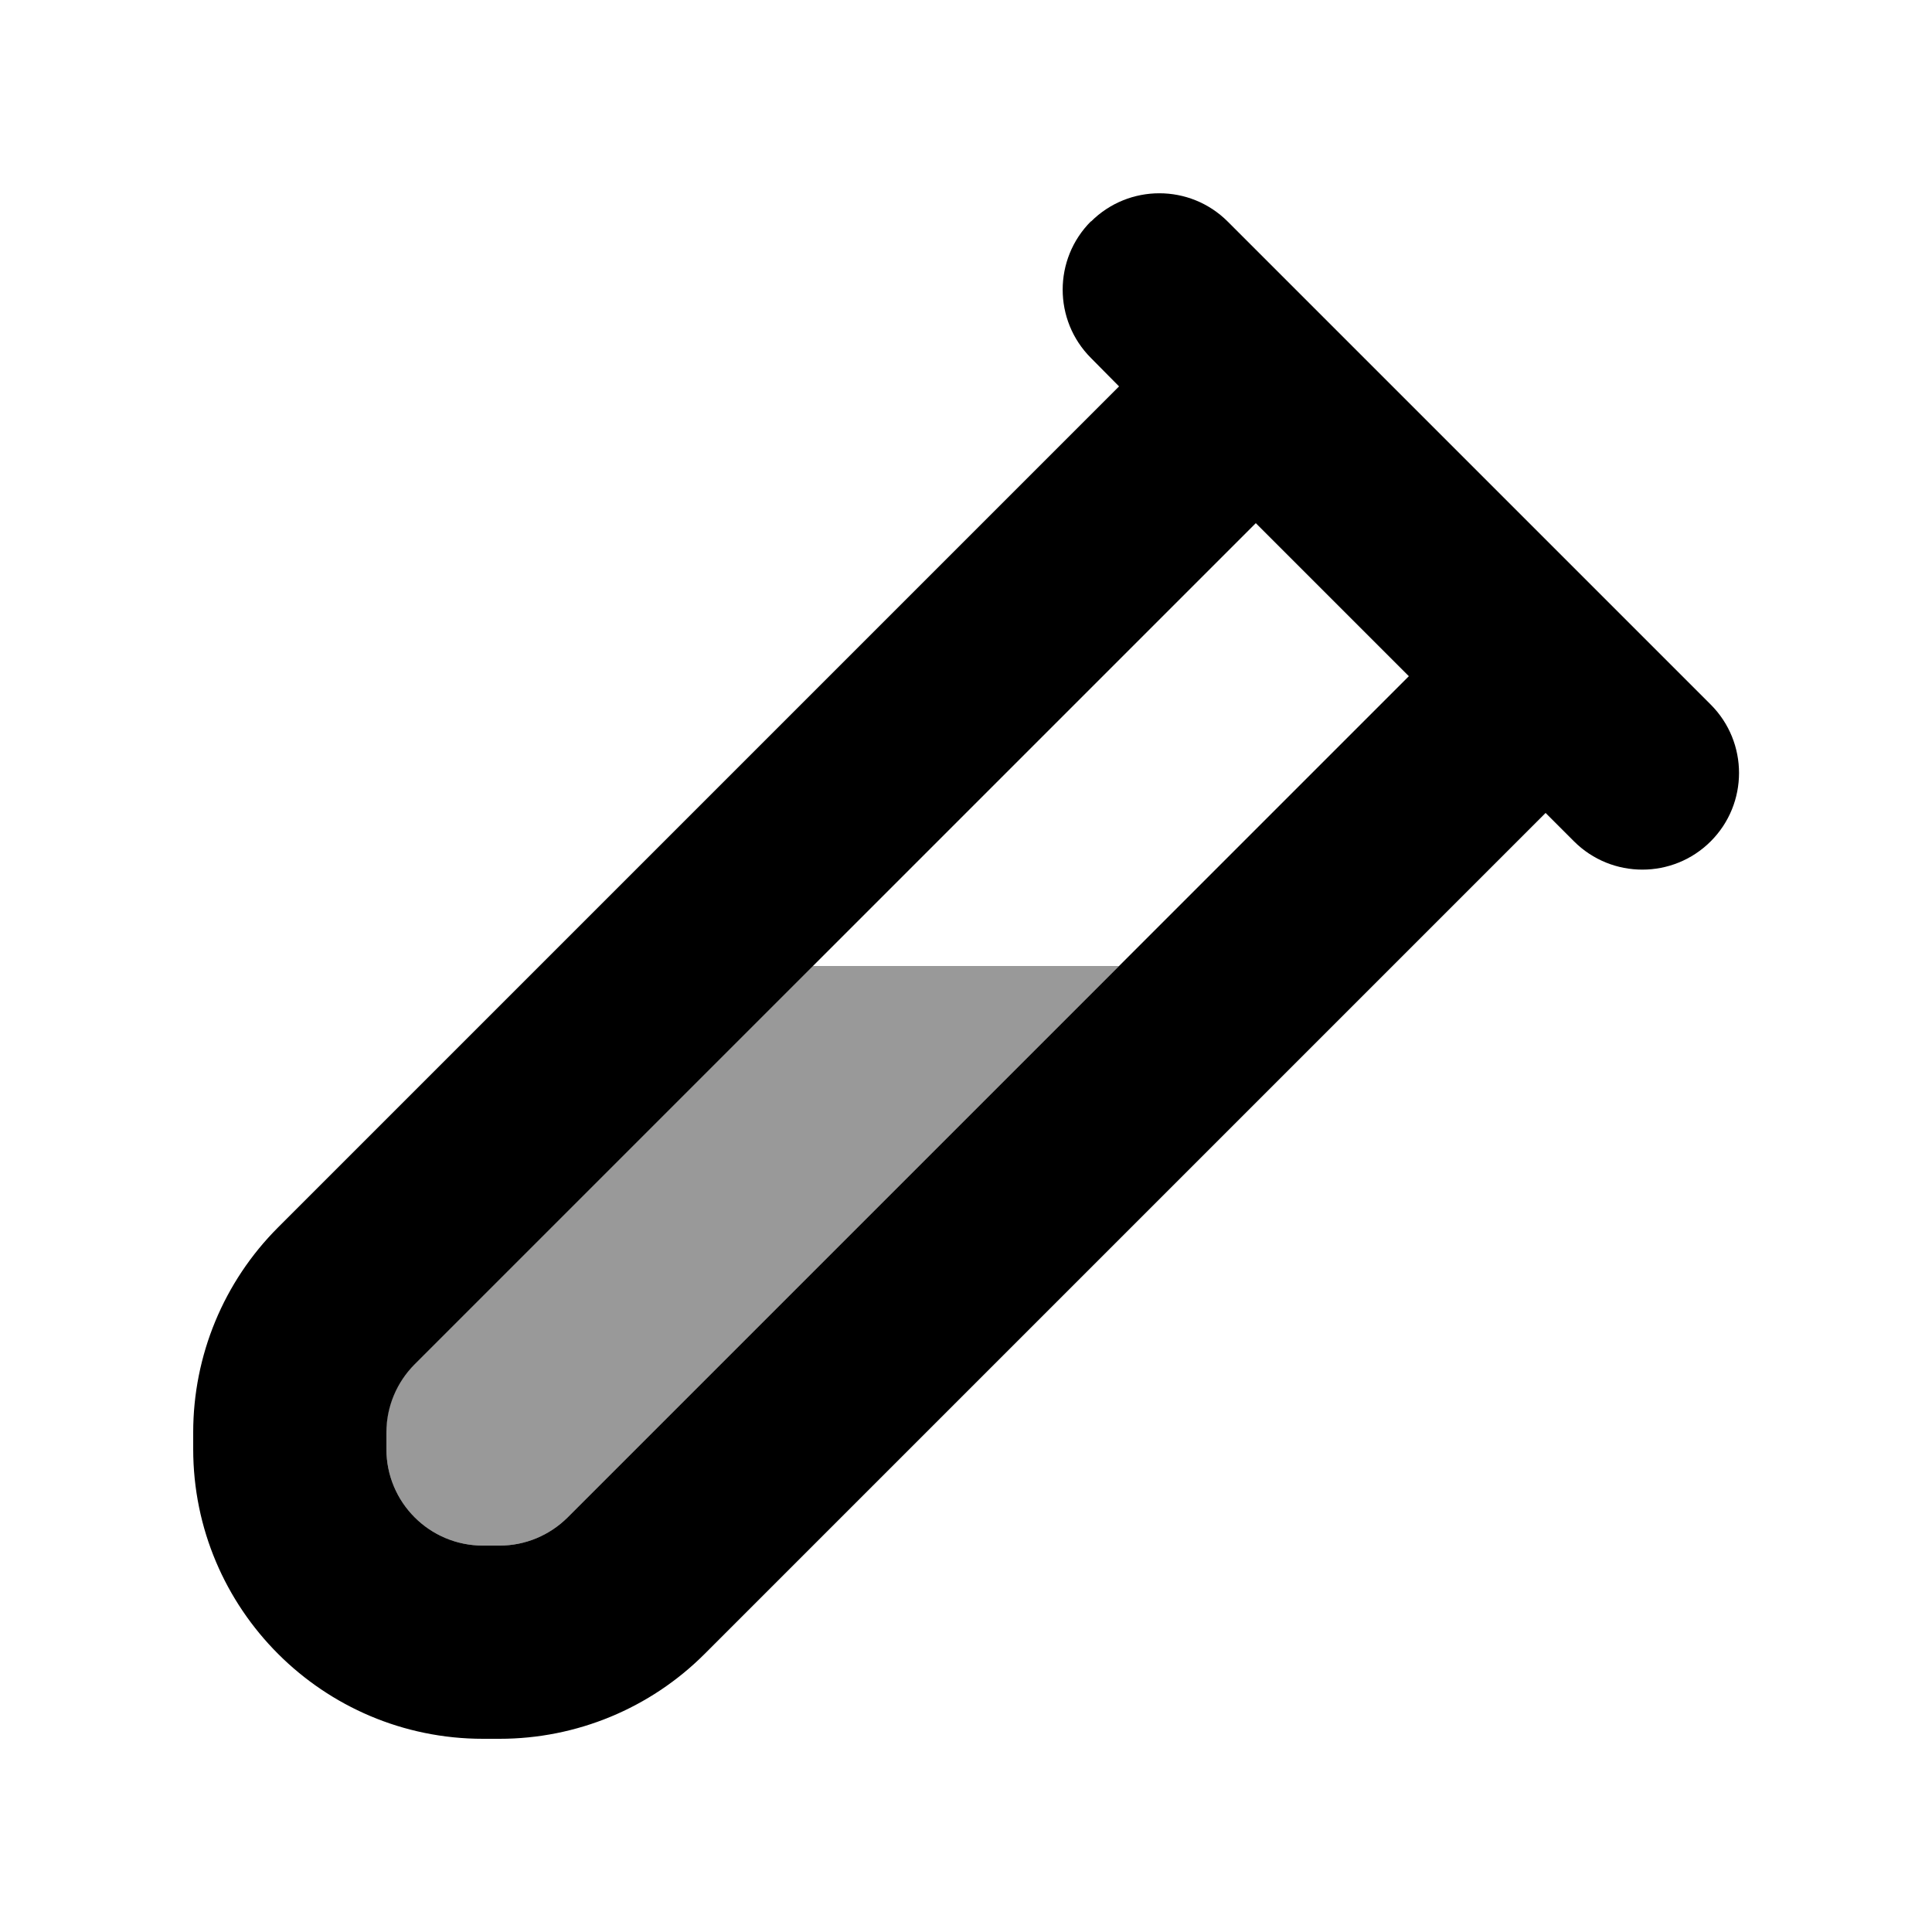
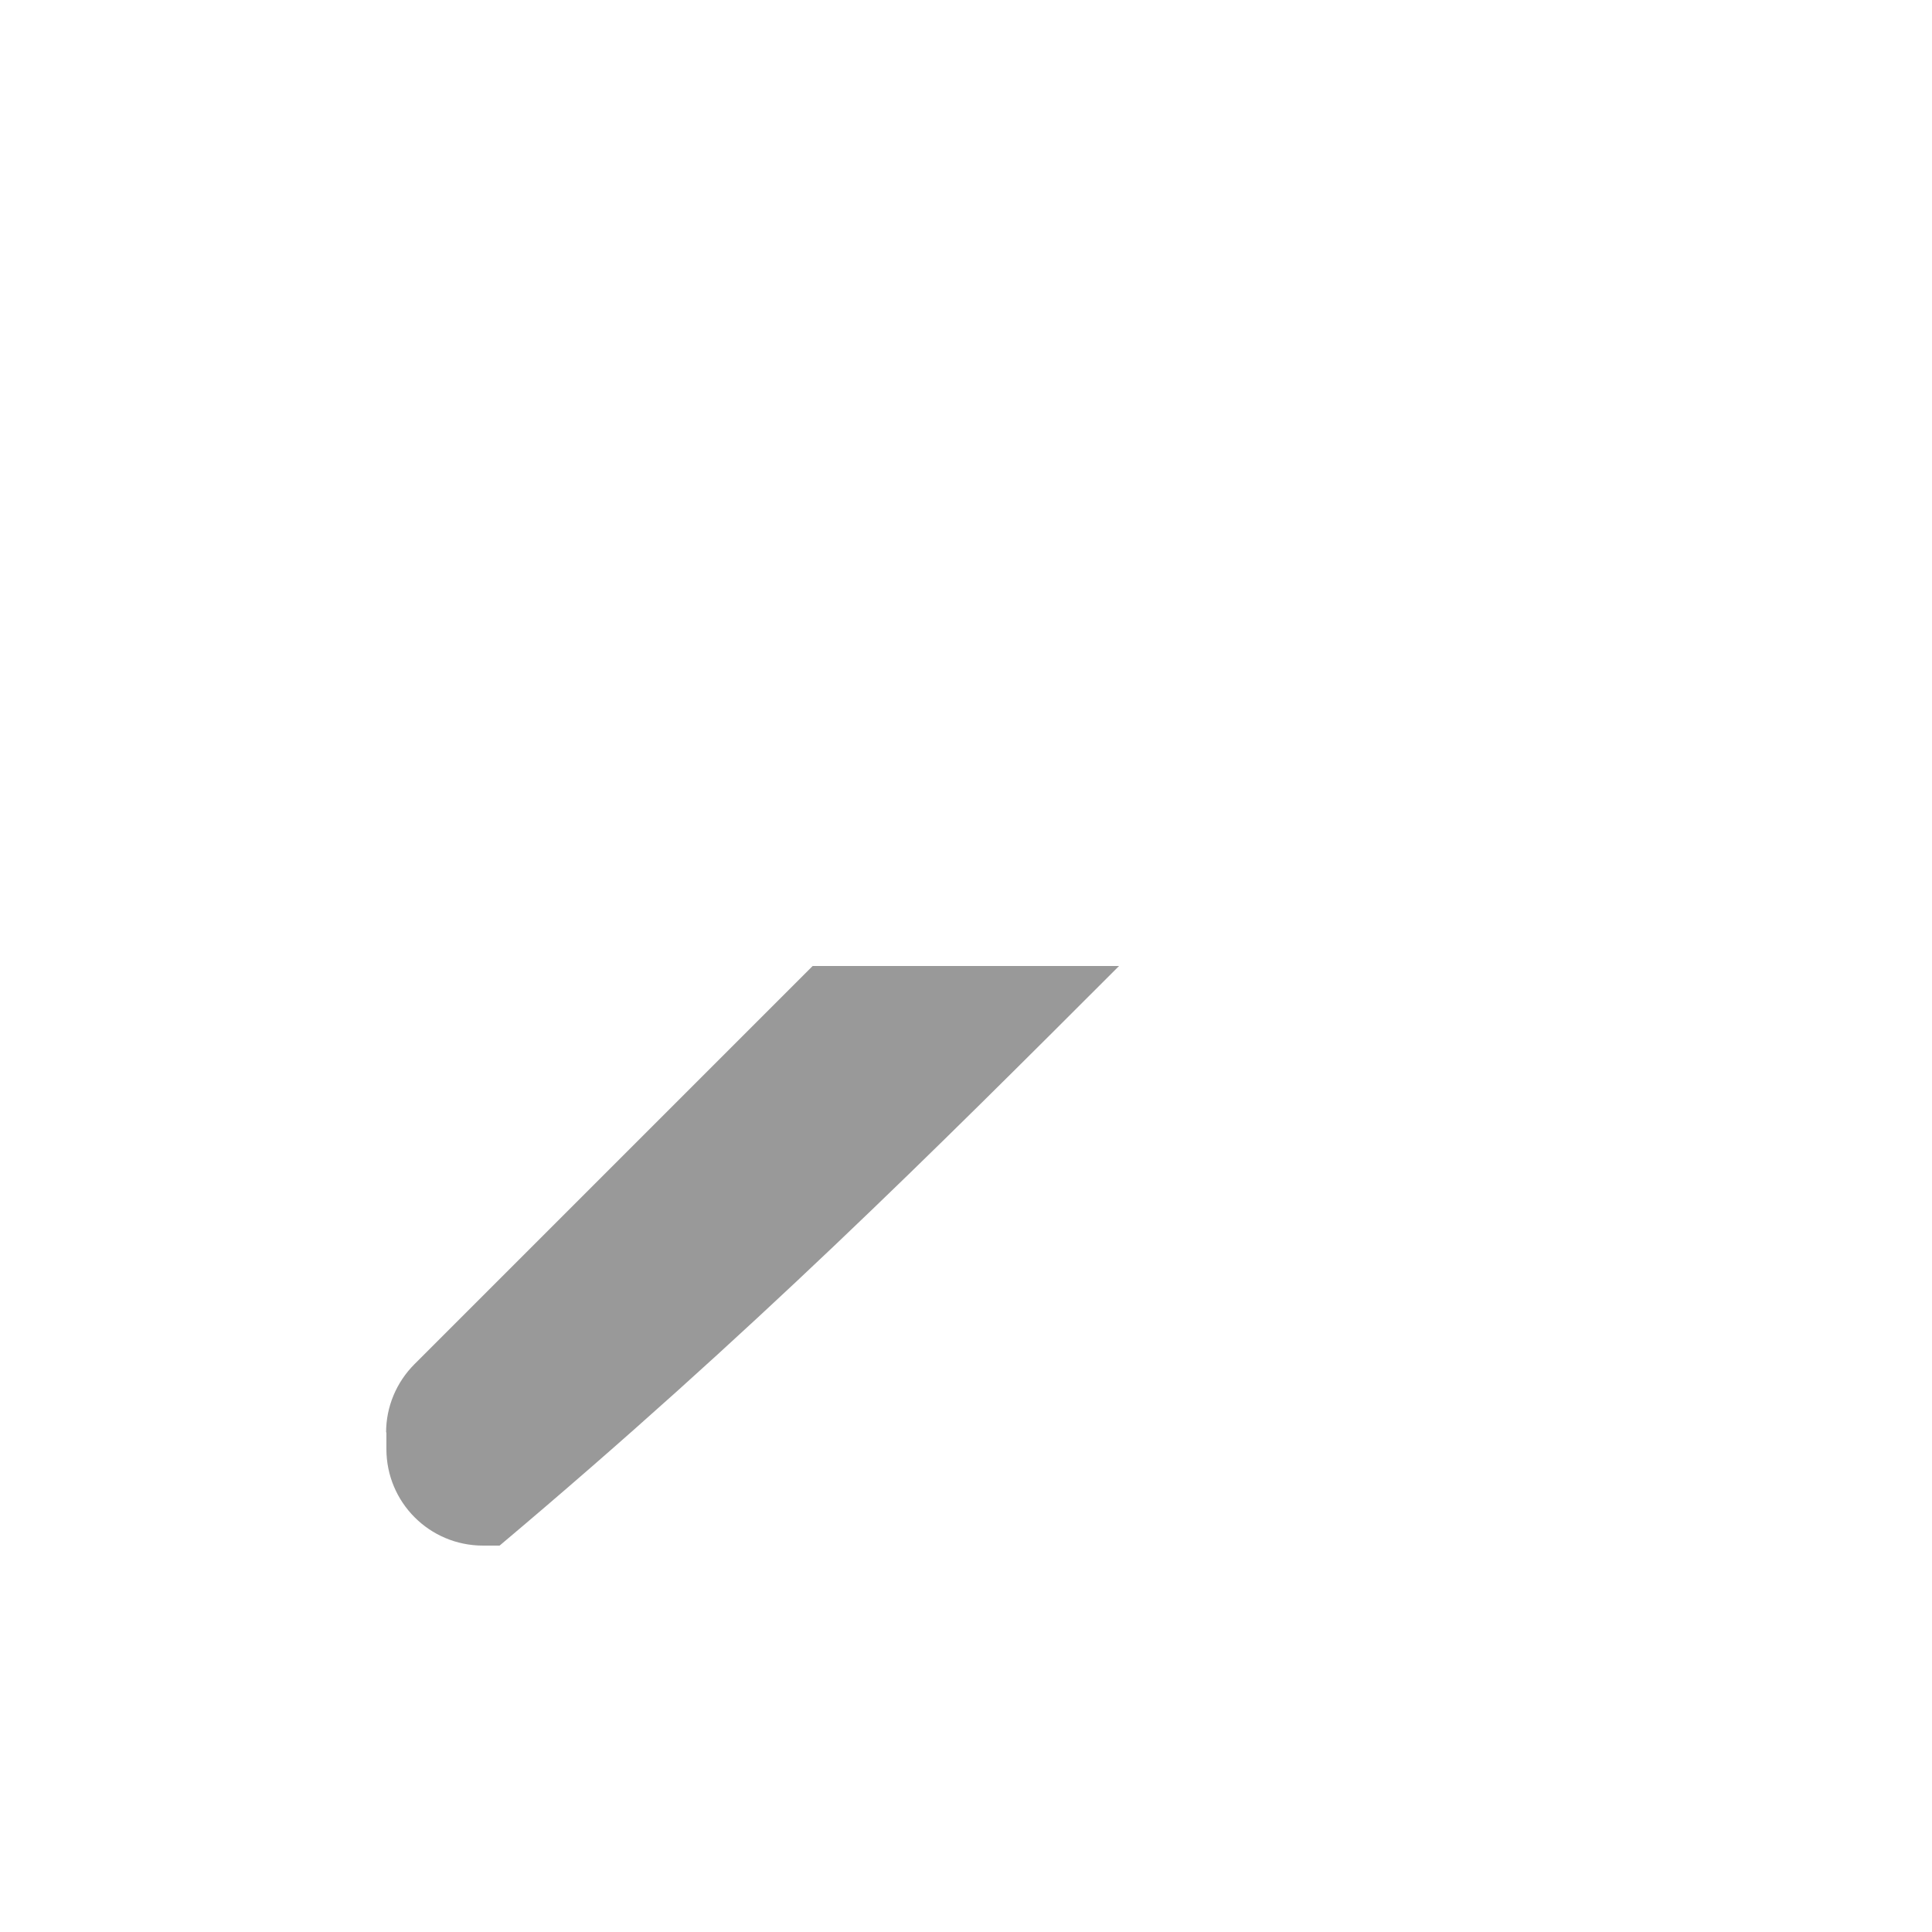
<svg xmlns="http://www.w3.org/2000/svg" viewBox="0 0 640 640">
-   <path opacity=".4" fill="currentColor" d="M128 474.5L128 480C128 497.7 142.3 512 160 512L165.5 512C174 512 182.1 508.6 188.1 502.6C249 441.7 309.9 380.8 370.7 320L269.2 320C225.2 364 181.3 407.9 137.3 451.9C131.3 457.9 127.9 466 127.9 474.5z" />
-   <path fill="currentColor" d="M361.4 73.4C373.9 60.9 394.2 60.9 406.7 73.4L566.7 233.4C579.2 245.9 579.2 266.2 566.7 278.7C554.2 291.2 533.9 291.2 521.4 278.7L512 269.3L233.4 547.9C215.4 565.9 191 576 165.5 576L160 576C107 576 64 533 64 480L64 474.5C64 449 74.1 424.6 92.1 406.6L370.7 128L361.4 118.6C348.9 106.1 348.9 85.8 361.4 73.3zM416 173.3L137.4 451.9C131.4 457.9 128 466 128 474.5L128 480C128 497.7 142.3 512 160 512L165.5 512C174 512 182.1 508.6 188.1 502.6L466.7 224L416 173.3z" />
+   <path opacity=".4" fill="currentColor" d="M128 474.5L128 480C128 497.7 142.3 512 160 512L165.5 512C249 441.7 309.9 380.8 370.7 320L269.2 320C225.2 364 181.3 407.9 137.3 451.9C131.3 457.9 127.9 466 127.9 474.5z" />
</svg>